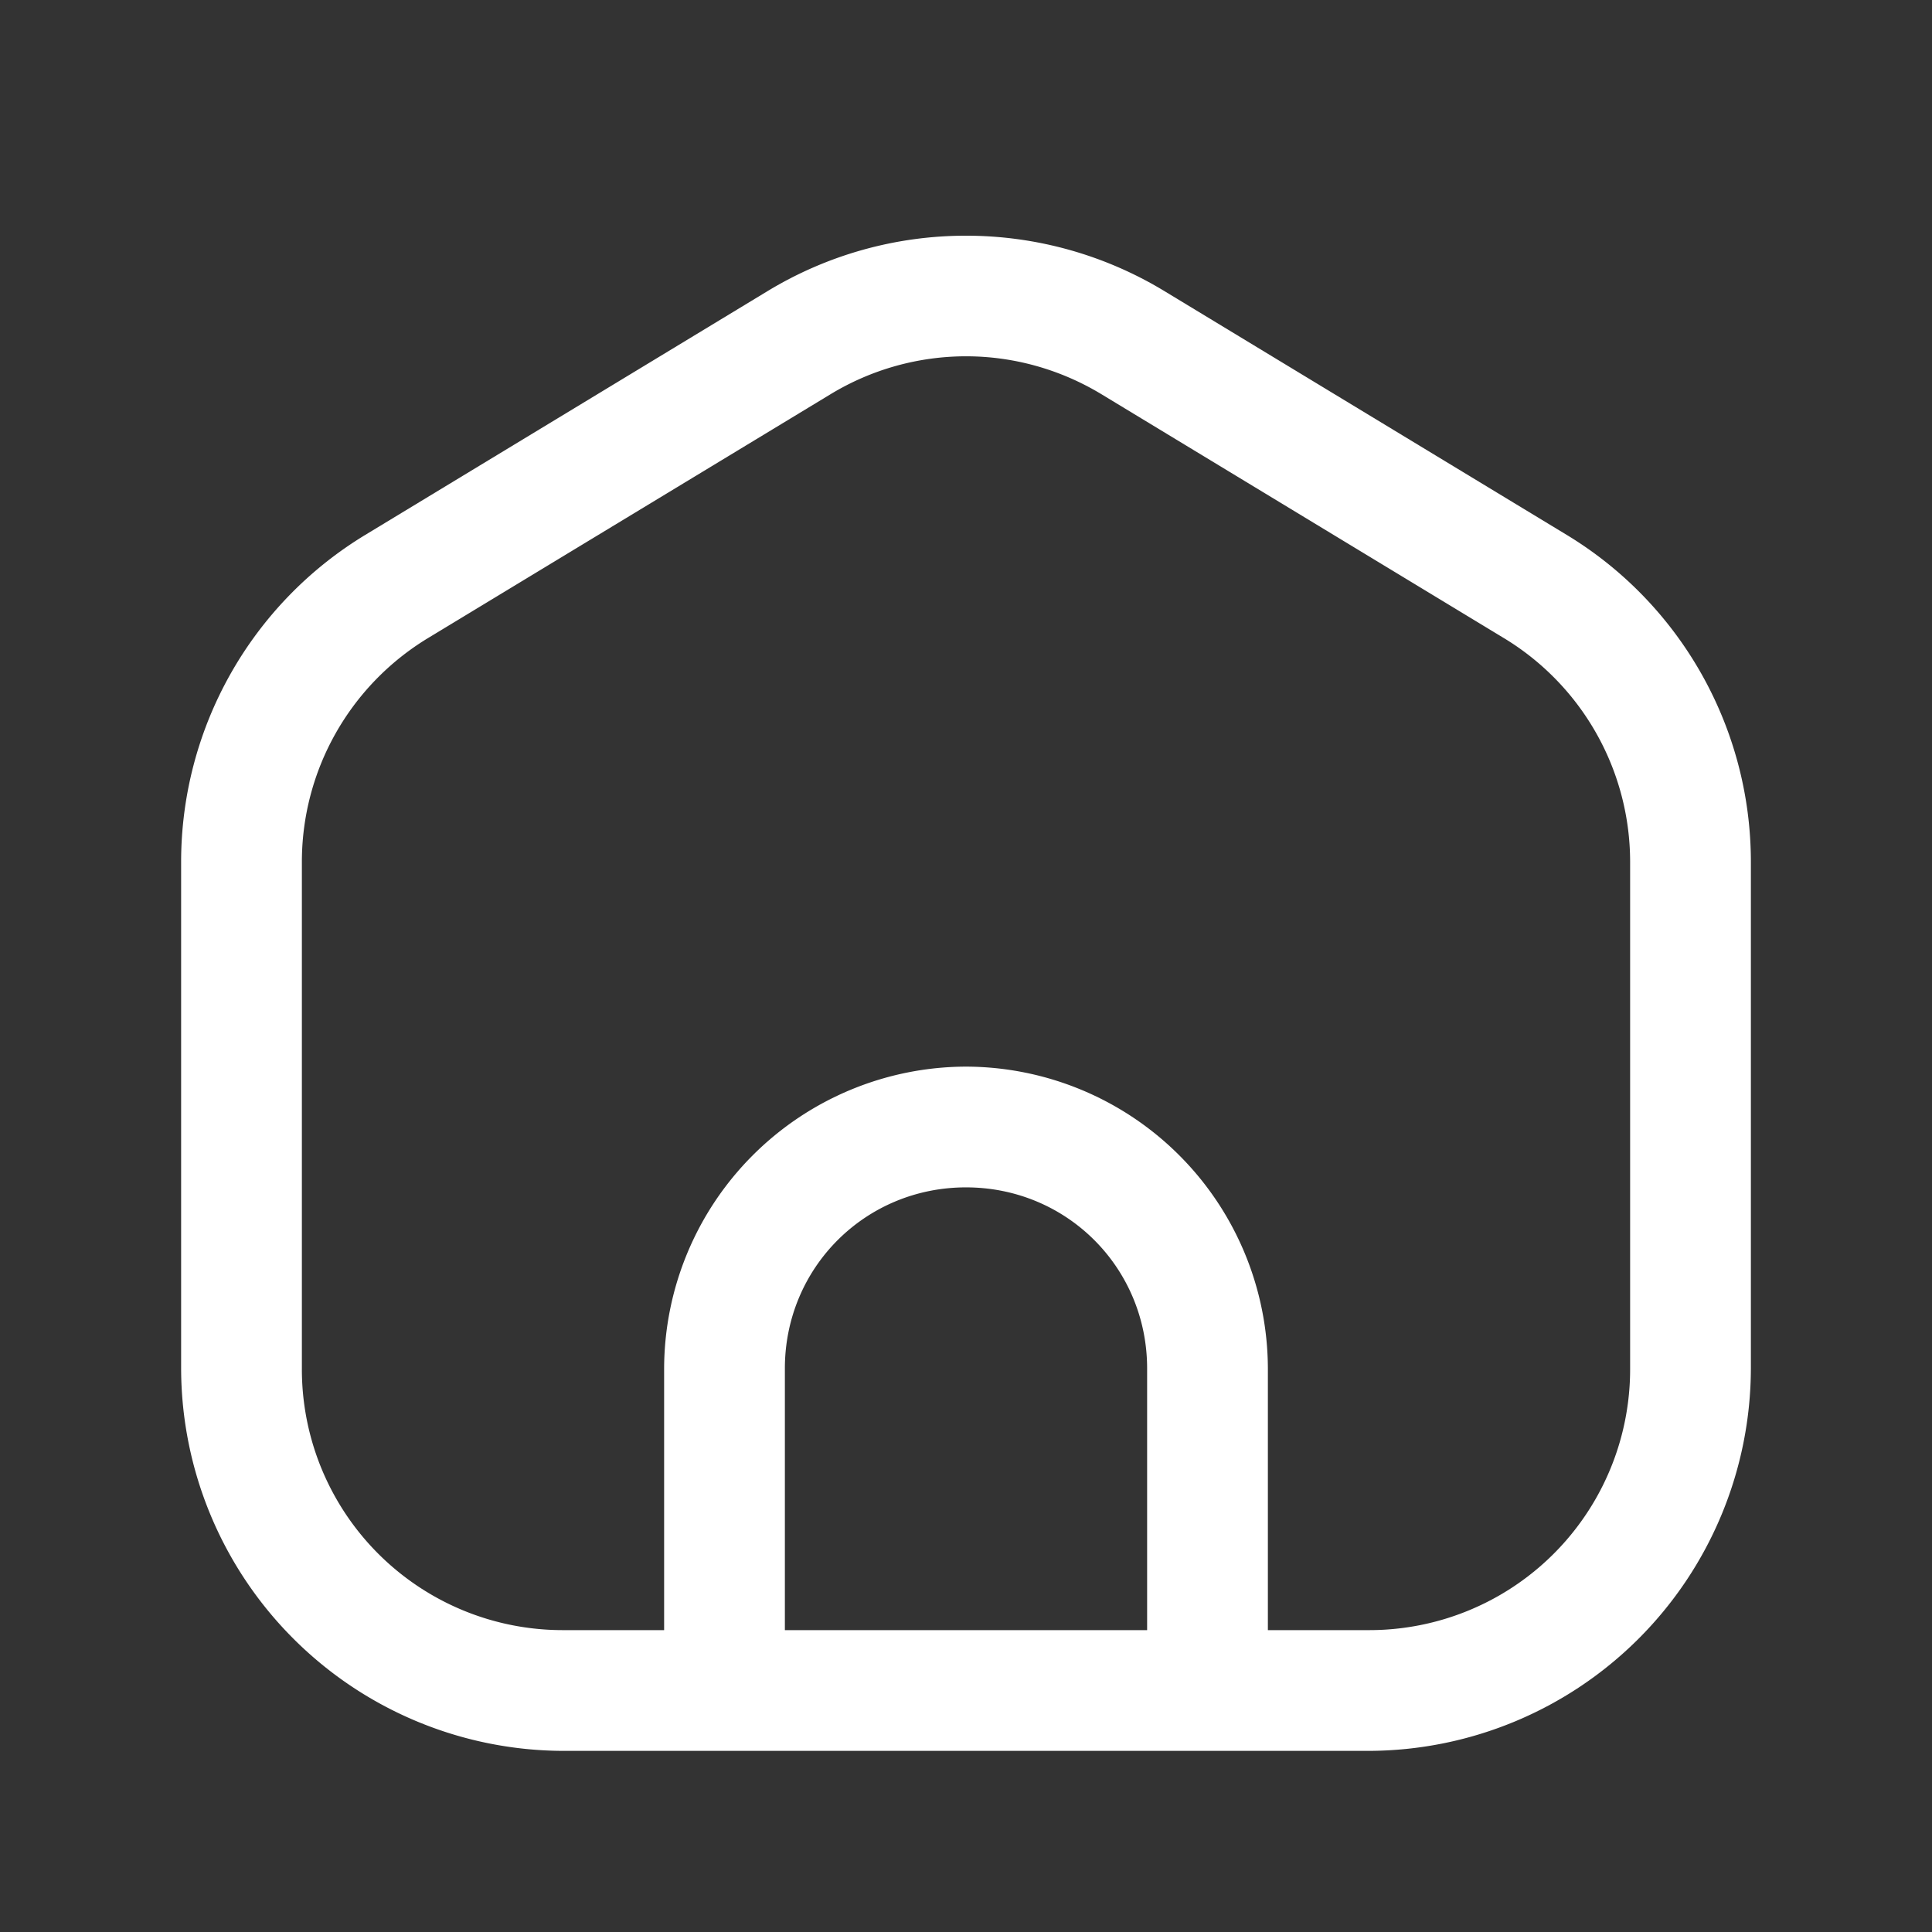
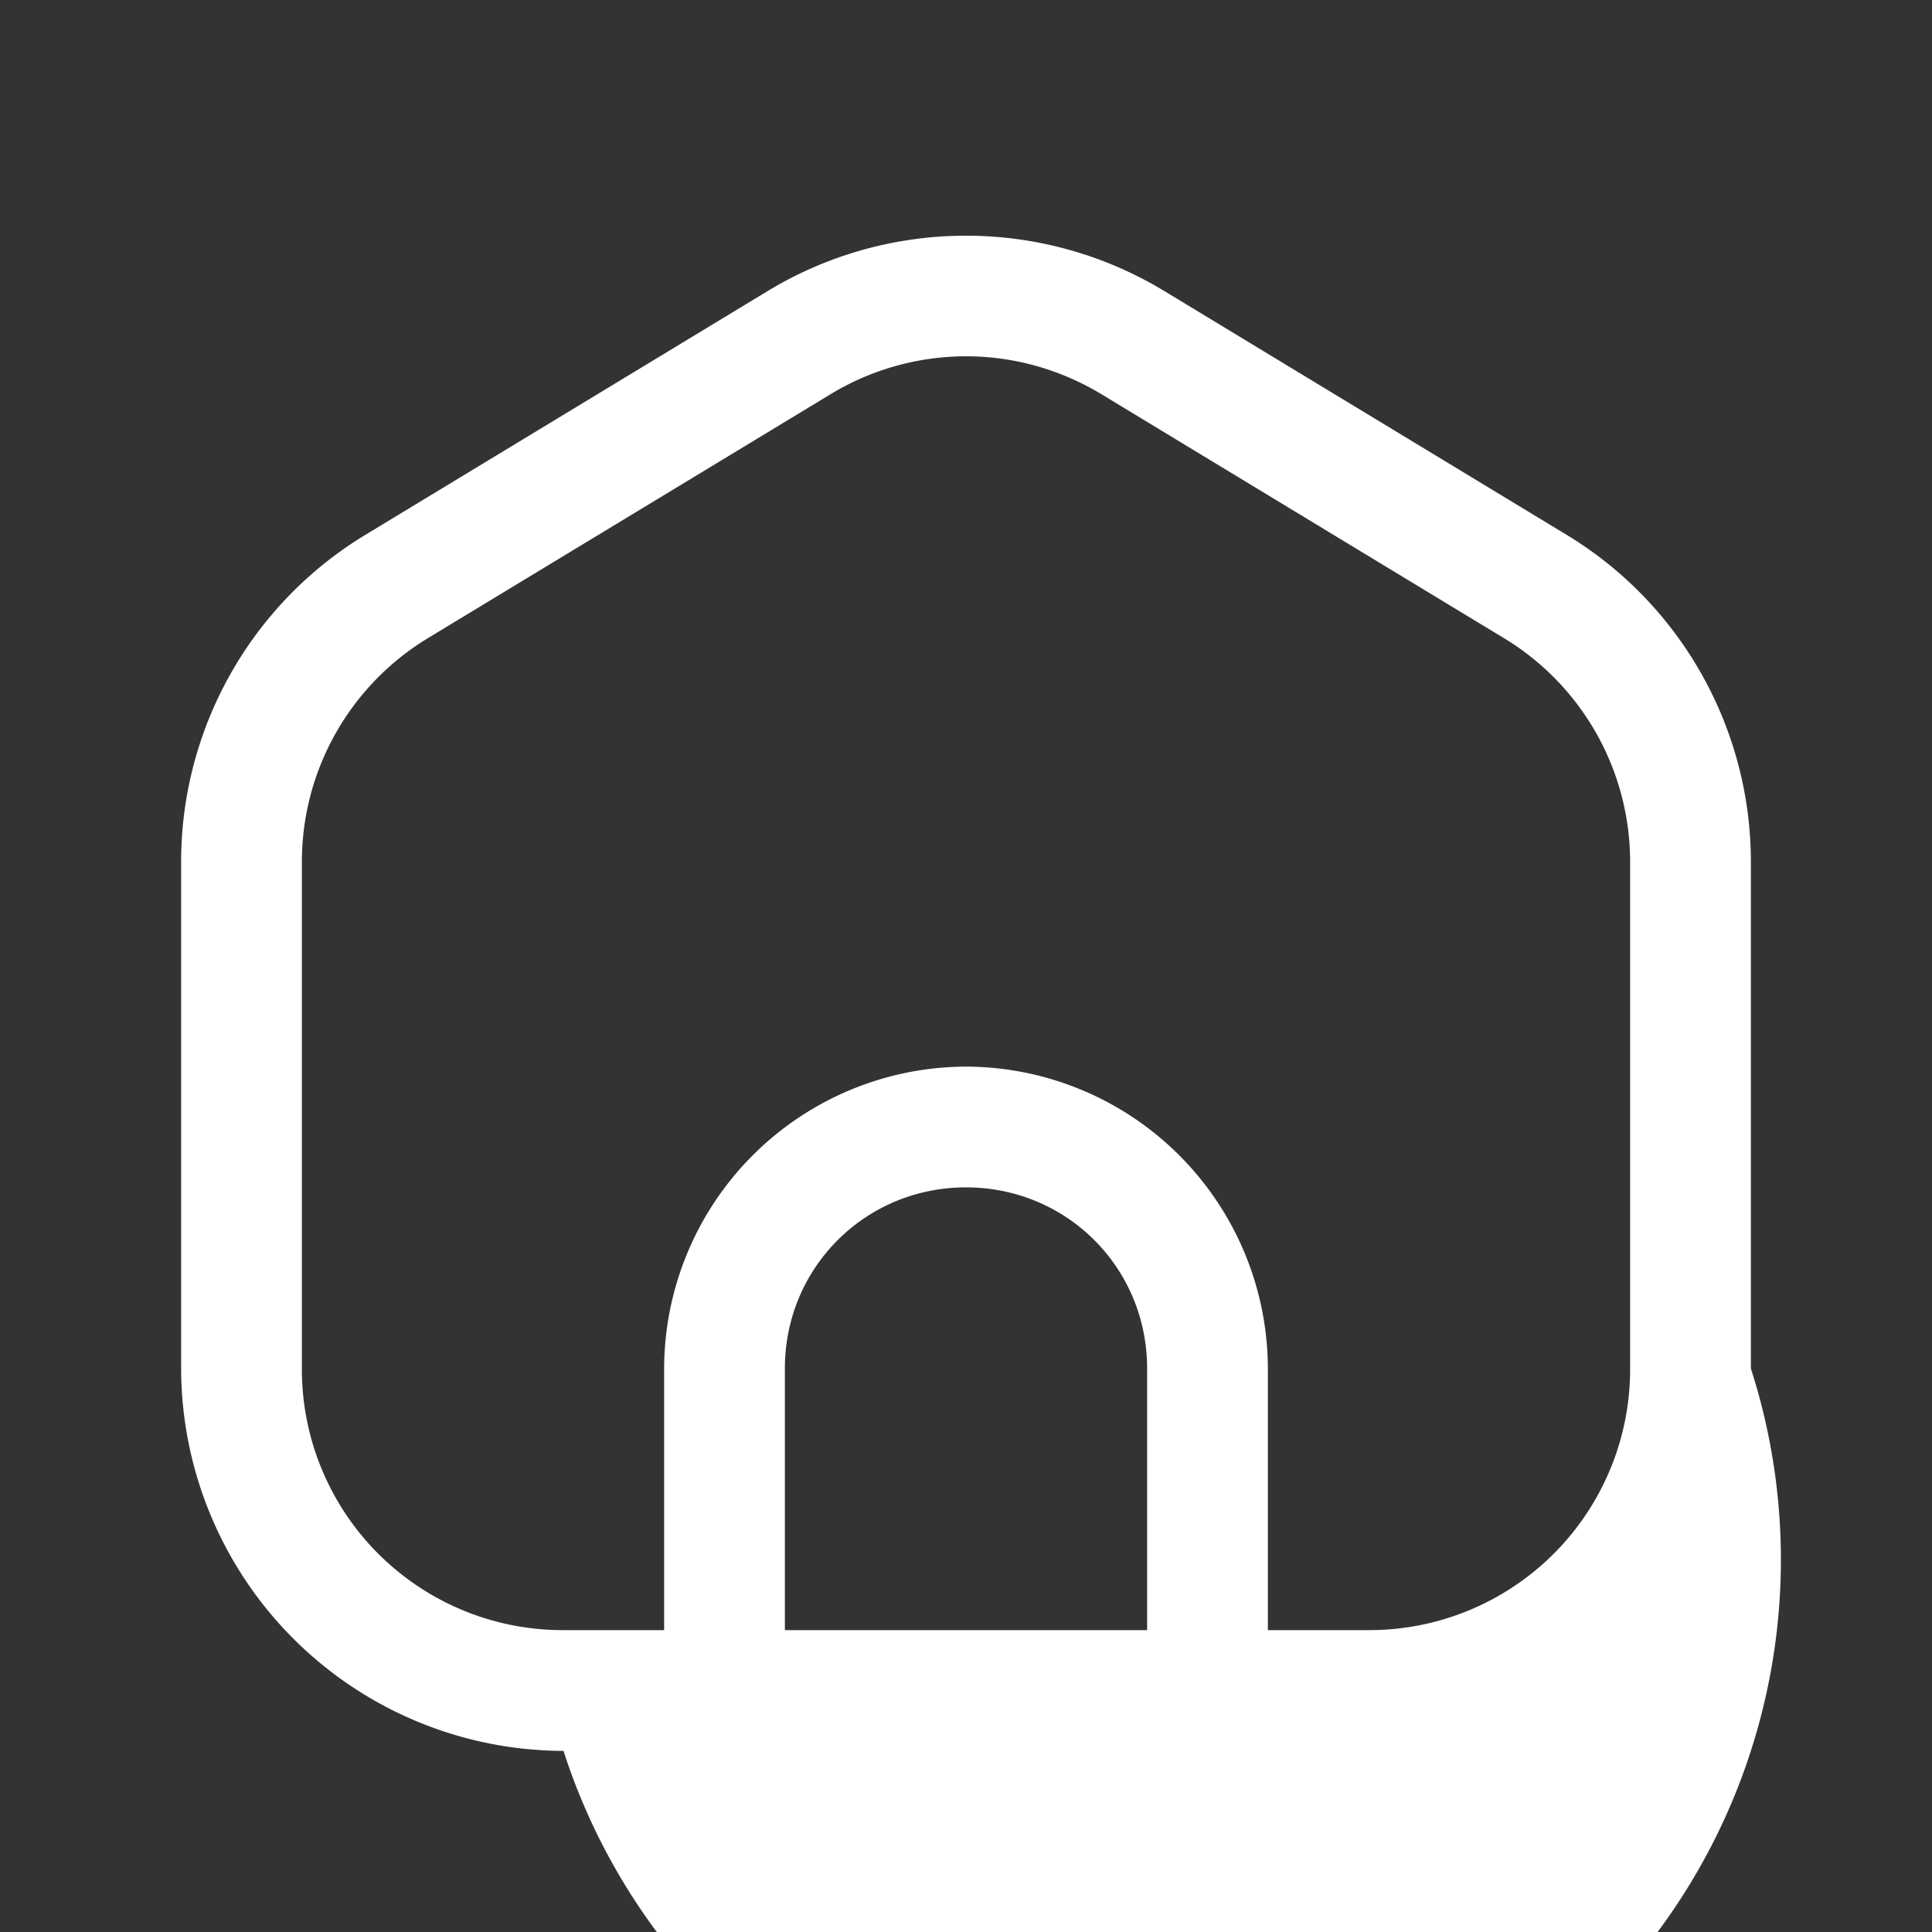
<svg xmlns="http://www.w3.org/2000/svg" width="24" height="24" fill="none" stroke-width="1.5" viewBox="0 0 24 24">
  <rect x="0" y="0" width="24" height="24" fill="#333333" stroke="none" />
-   <path d="M12 2.928a4.75 4.75 0 0 0-2.463.687l-5 3.03a4.75 4.75 0 0 0-2.287 4.062V17A4.76 4.76 0 0 0 7 21.75h10A4.76 4.76 0 0 0 21.75 17v-6.293c0-1.66-.868-3.202-2.287-4.062l-5-3.03A4.75 4.75 0 0 0 12 2.928m0 1.498c.583 0 1.165.158 1.684.472l5 3.03a3.25 3.25 0 0 1 1.566 2.779V17A3.24 3.24 0 0 1 17 20.25h-1.25V17A3.76 3.76 0 0 0 12 13.25 3.76 3.76 0 0 0 8.25 17v3.25H7A3.24 3.24 0 0 1 3.75 17v-6.293c0-1.138.594-2.19 1.566-2.78l5-3.029A3.25 3.25 0 0 1 12 4.426m0 10.324c1.252 0 2.25.998 2.25 2.25v3.25h-4.5V17c0-1.252.998-2.25 2.25-2.25" style="color:#fff;fill:currentColor;stroke-linecap:round;stroke-linejoin:round;-inkscape-stroke:none" />
+   <path d="M12 2.928a4.75 4.75 0 0 0-2.463.687l-5 3.03a4.75 4.75 0 0 0-2.287 4.062V17A4.76 4.76 0 0 0 7 21.75A4.76 4.76 0 0 0 21.75 17v-6.293c0-1.66-.868-3.202-2.287-4.062l-5-3.03A4.75 4.75 0 0 0 12 2.928m0 1.498c.583 0 1.165.158 1.684.472l5 3.03a3.25 3.25 0 0 1 1.566 2.779V17A3.24 3.24 0 0 1 17 20.25h-1.25V17A3.76 3.76 0 0 0 12 13.25 3.76 3.76 0 0 0 8.25 17v3.25H7A3.24 3.24 0 0 1 3.75 17v-6.293c0-1.138.594-2.19 1.566-2.78l5-3.029A3.25 3.25 0 0 1 12 4.426m0 10.324c1.252 0 2.25.998 2.25 2.25v3.25h-4.5V17c0-1.252.998-2.25 2.25-2.25" style="color:#fff;fill:currentColor;stroke-linecap:round;stroke-linejoin:round;-inkscape-stroke:none" />
</svg>